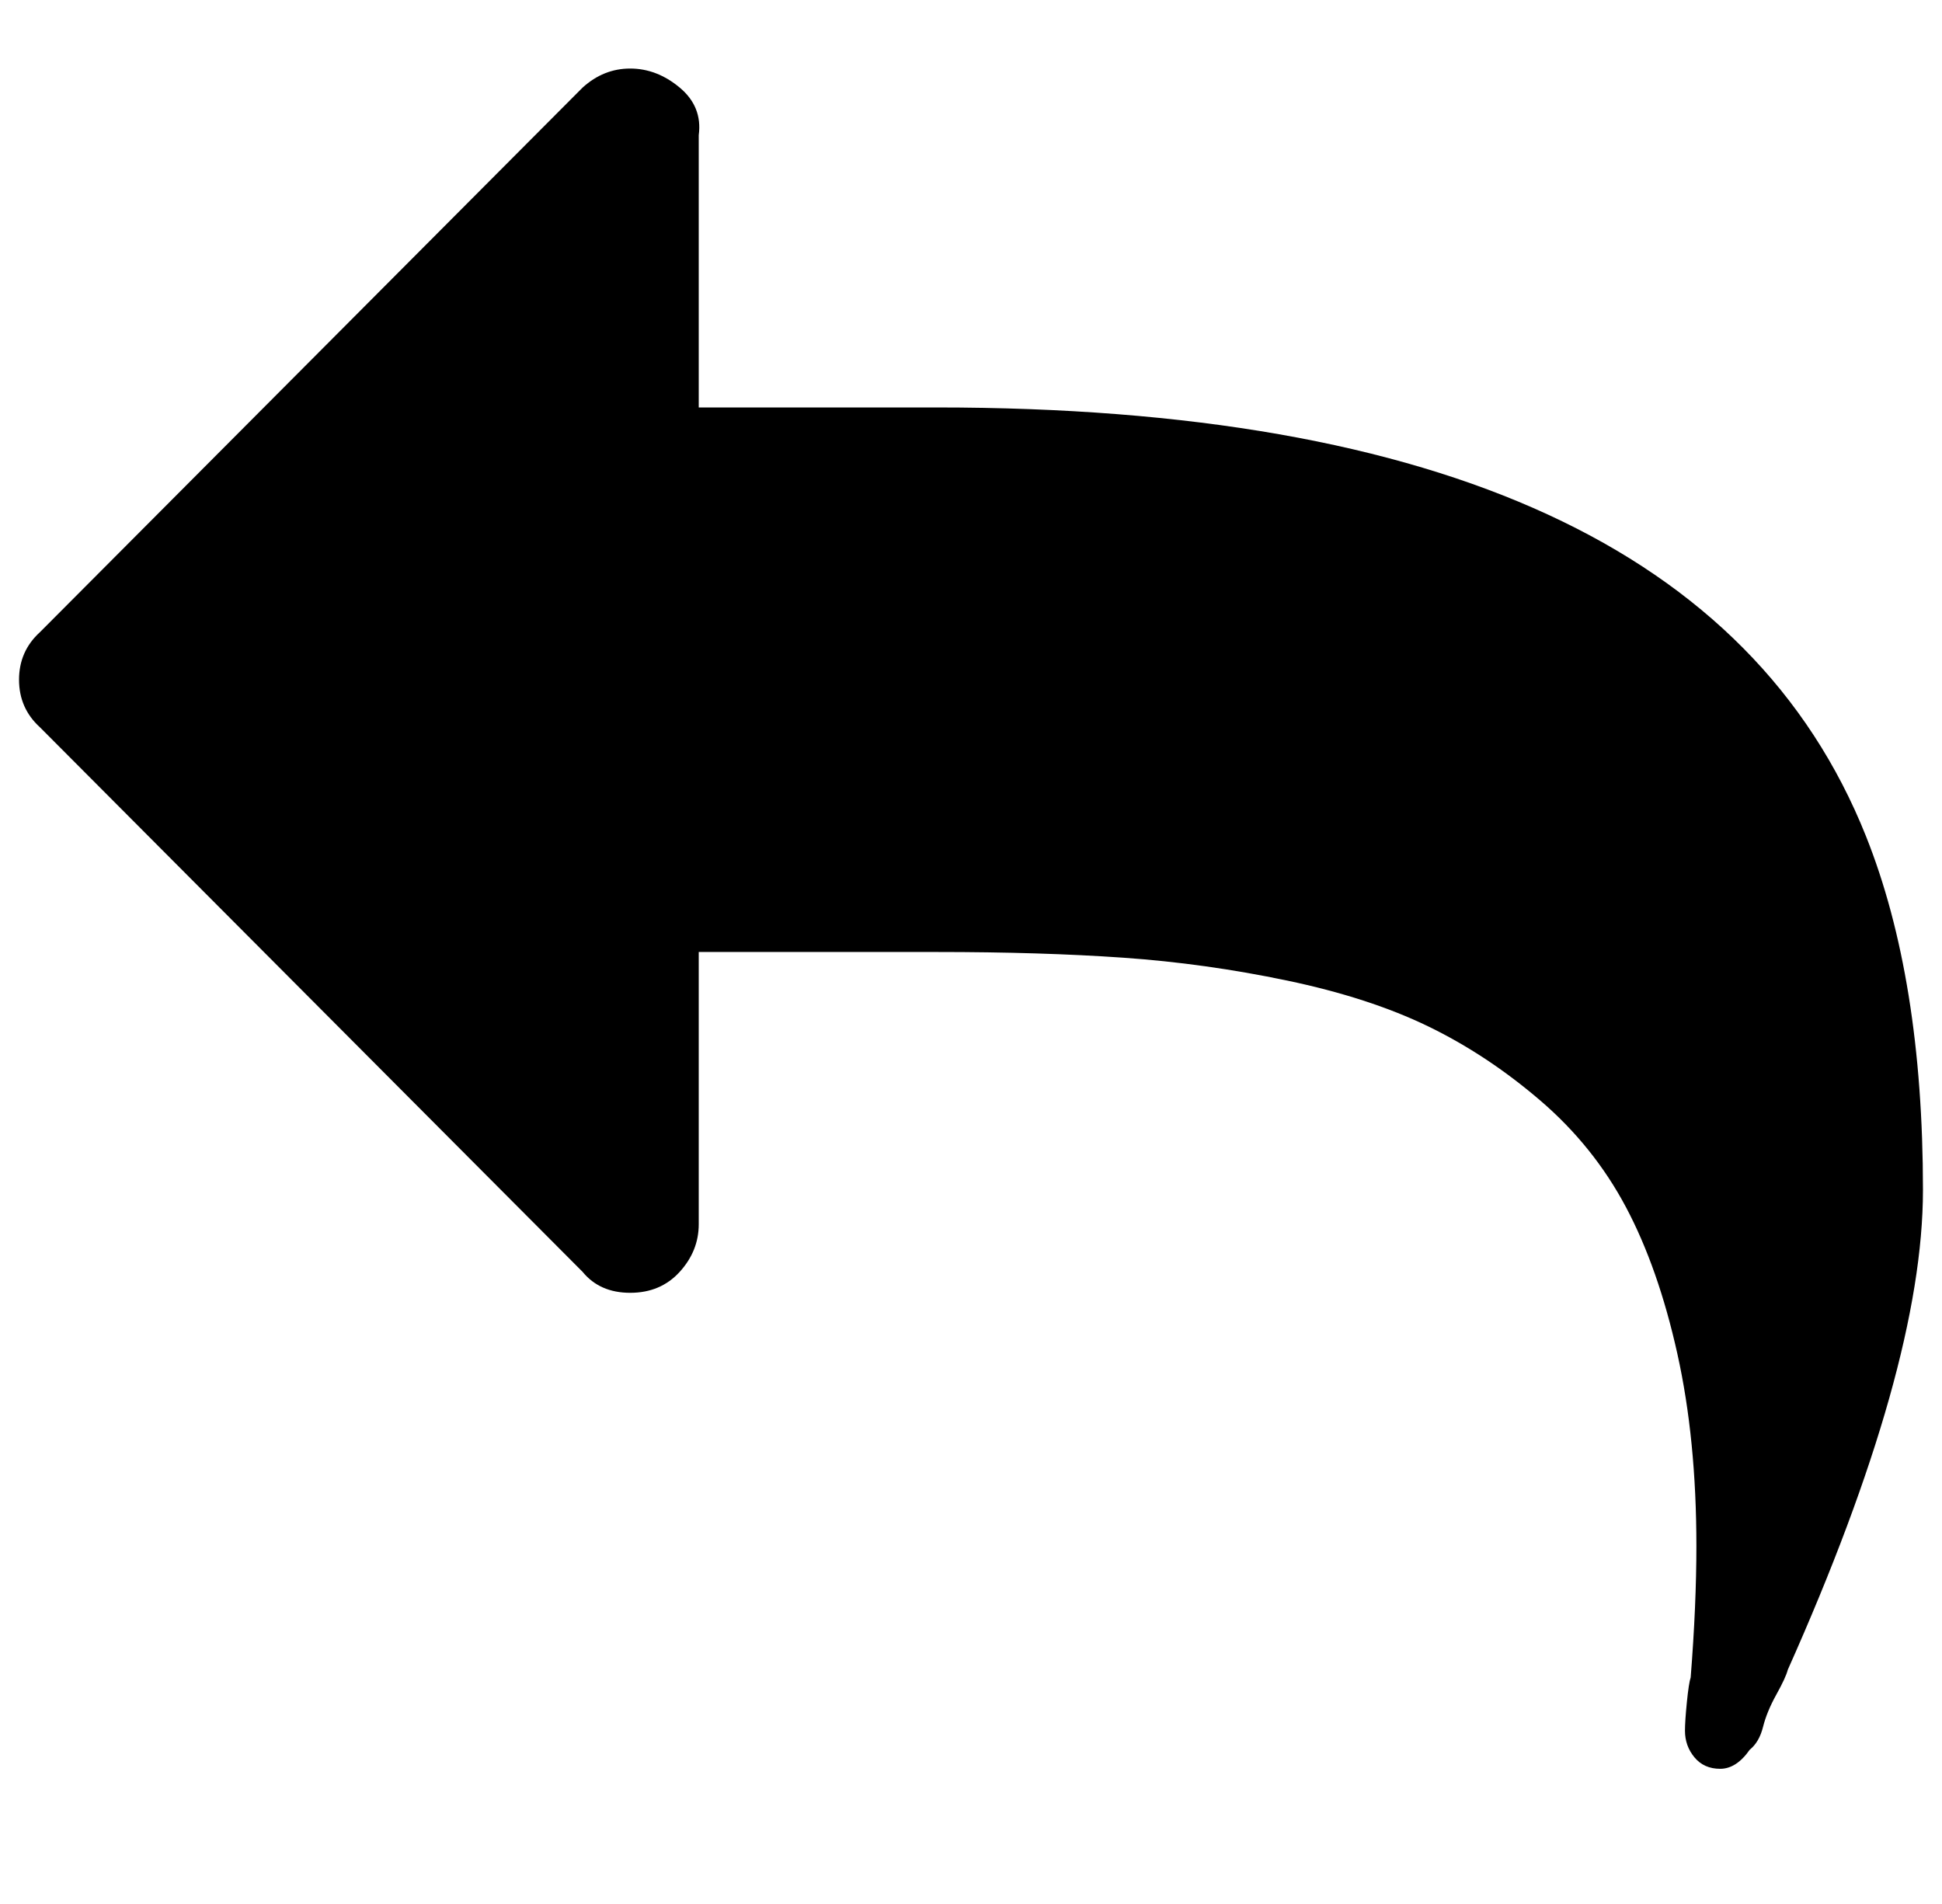
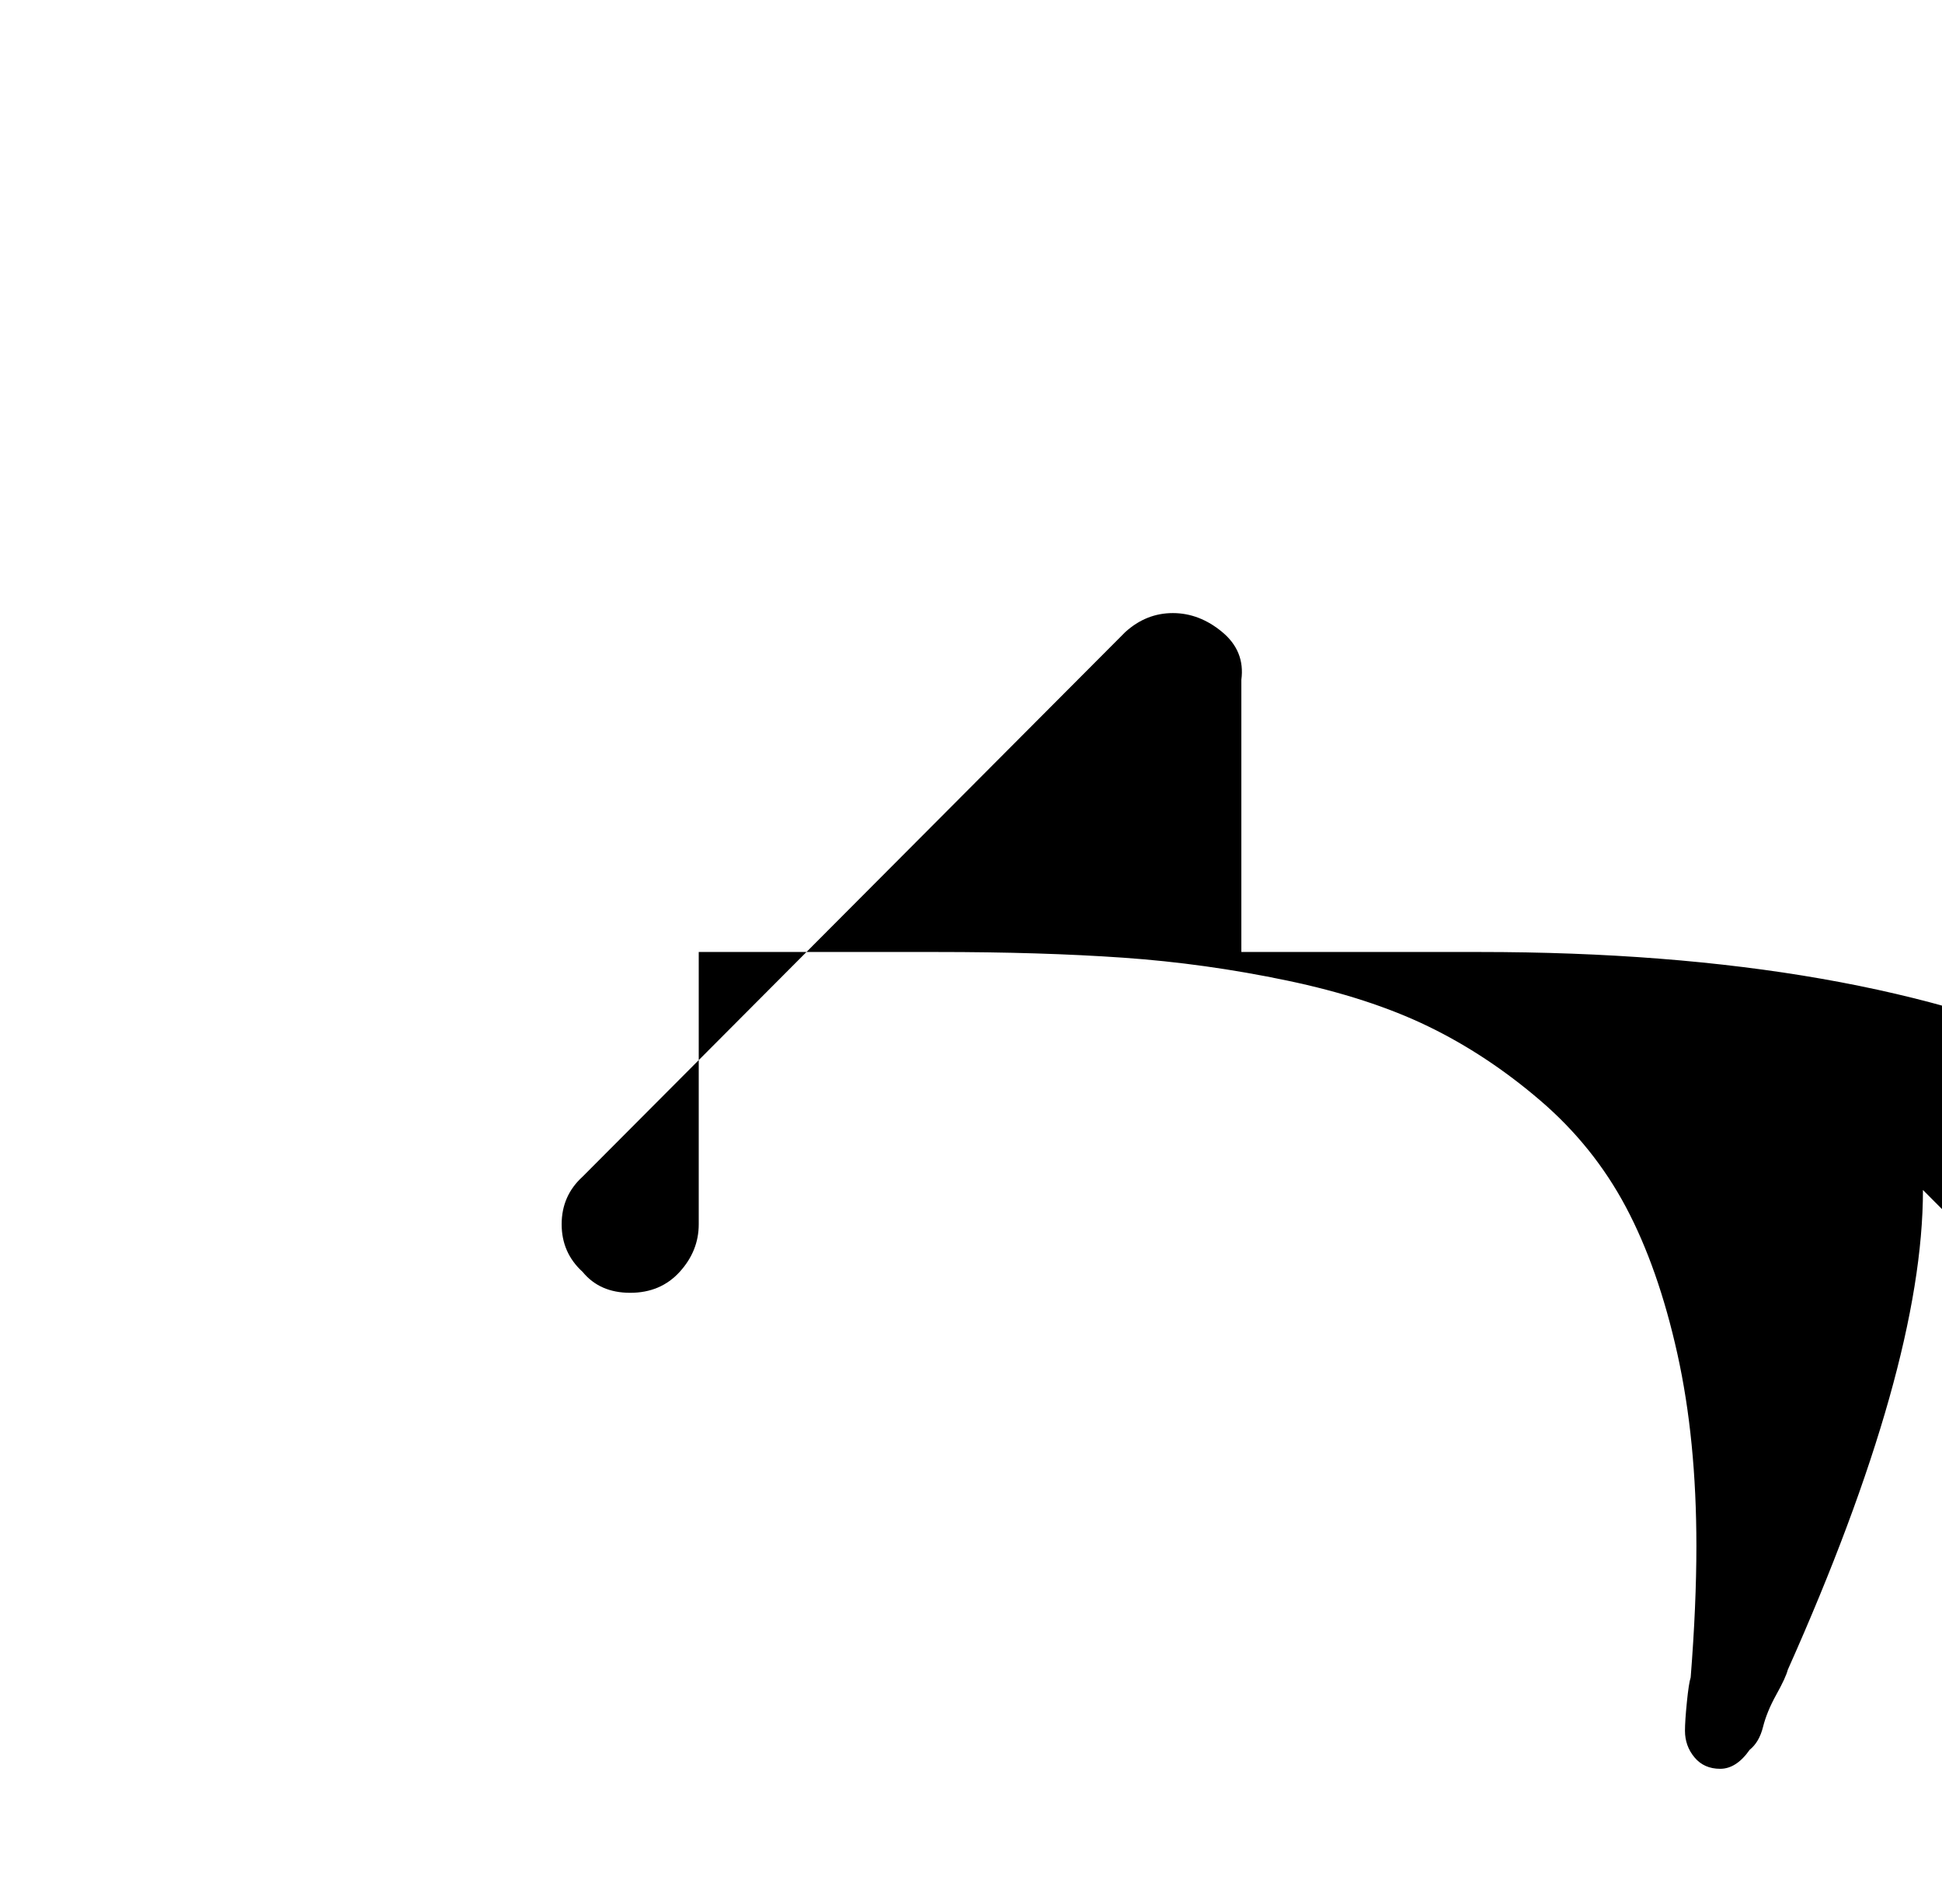
<svg xmlns="http://www.w3.org/2000/svg" version="1.1" viewBox="-10 0 1020 1000">
-   <path fill="currentColor" d="M1000 625q0 93 -71 252q-1 4 -6 13t-7 17t-7 12q-7 10 -15.5 10t-13.5 -6t-5 -14q0 -5 1 -15t2 -13q3 -38 3 -69q0 -56 -10 -101t-27 -77t-45 -56t-59 -39t-74 -24t-86 -12t-98 -3h-125v143q0 14 -10 25t-26 11t-25 -11l-285 -286q-11 -10 -11 -25t11 -25l285 -286 q11 -10 25 -10t26 10t10 25v143h125q398 0 488 225q30 75 30 186z" />
+   <path fill="currentColor" d="M1000 625q0 93 -71 252q-1 4 -6 13t-7 17t-7 12q-7 10 -15.5 10t-13.5 -6t-5 -14q0 -5 1 -15t2 -13q3 -38 3 -69q0 -56 -10 -101t-27 -77t-45 -56t-59 -39t-74 -24t-86 -12t-98 -3h-125v143q0 14 -10 25t-26 11t-25 -11q-11 -10 -11 -25t11 -25l285 -286 q11 -10 25 -10t26 10t10 25v143h125q398 0 488 225q30 75 30 186z" />
</svg>